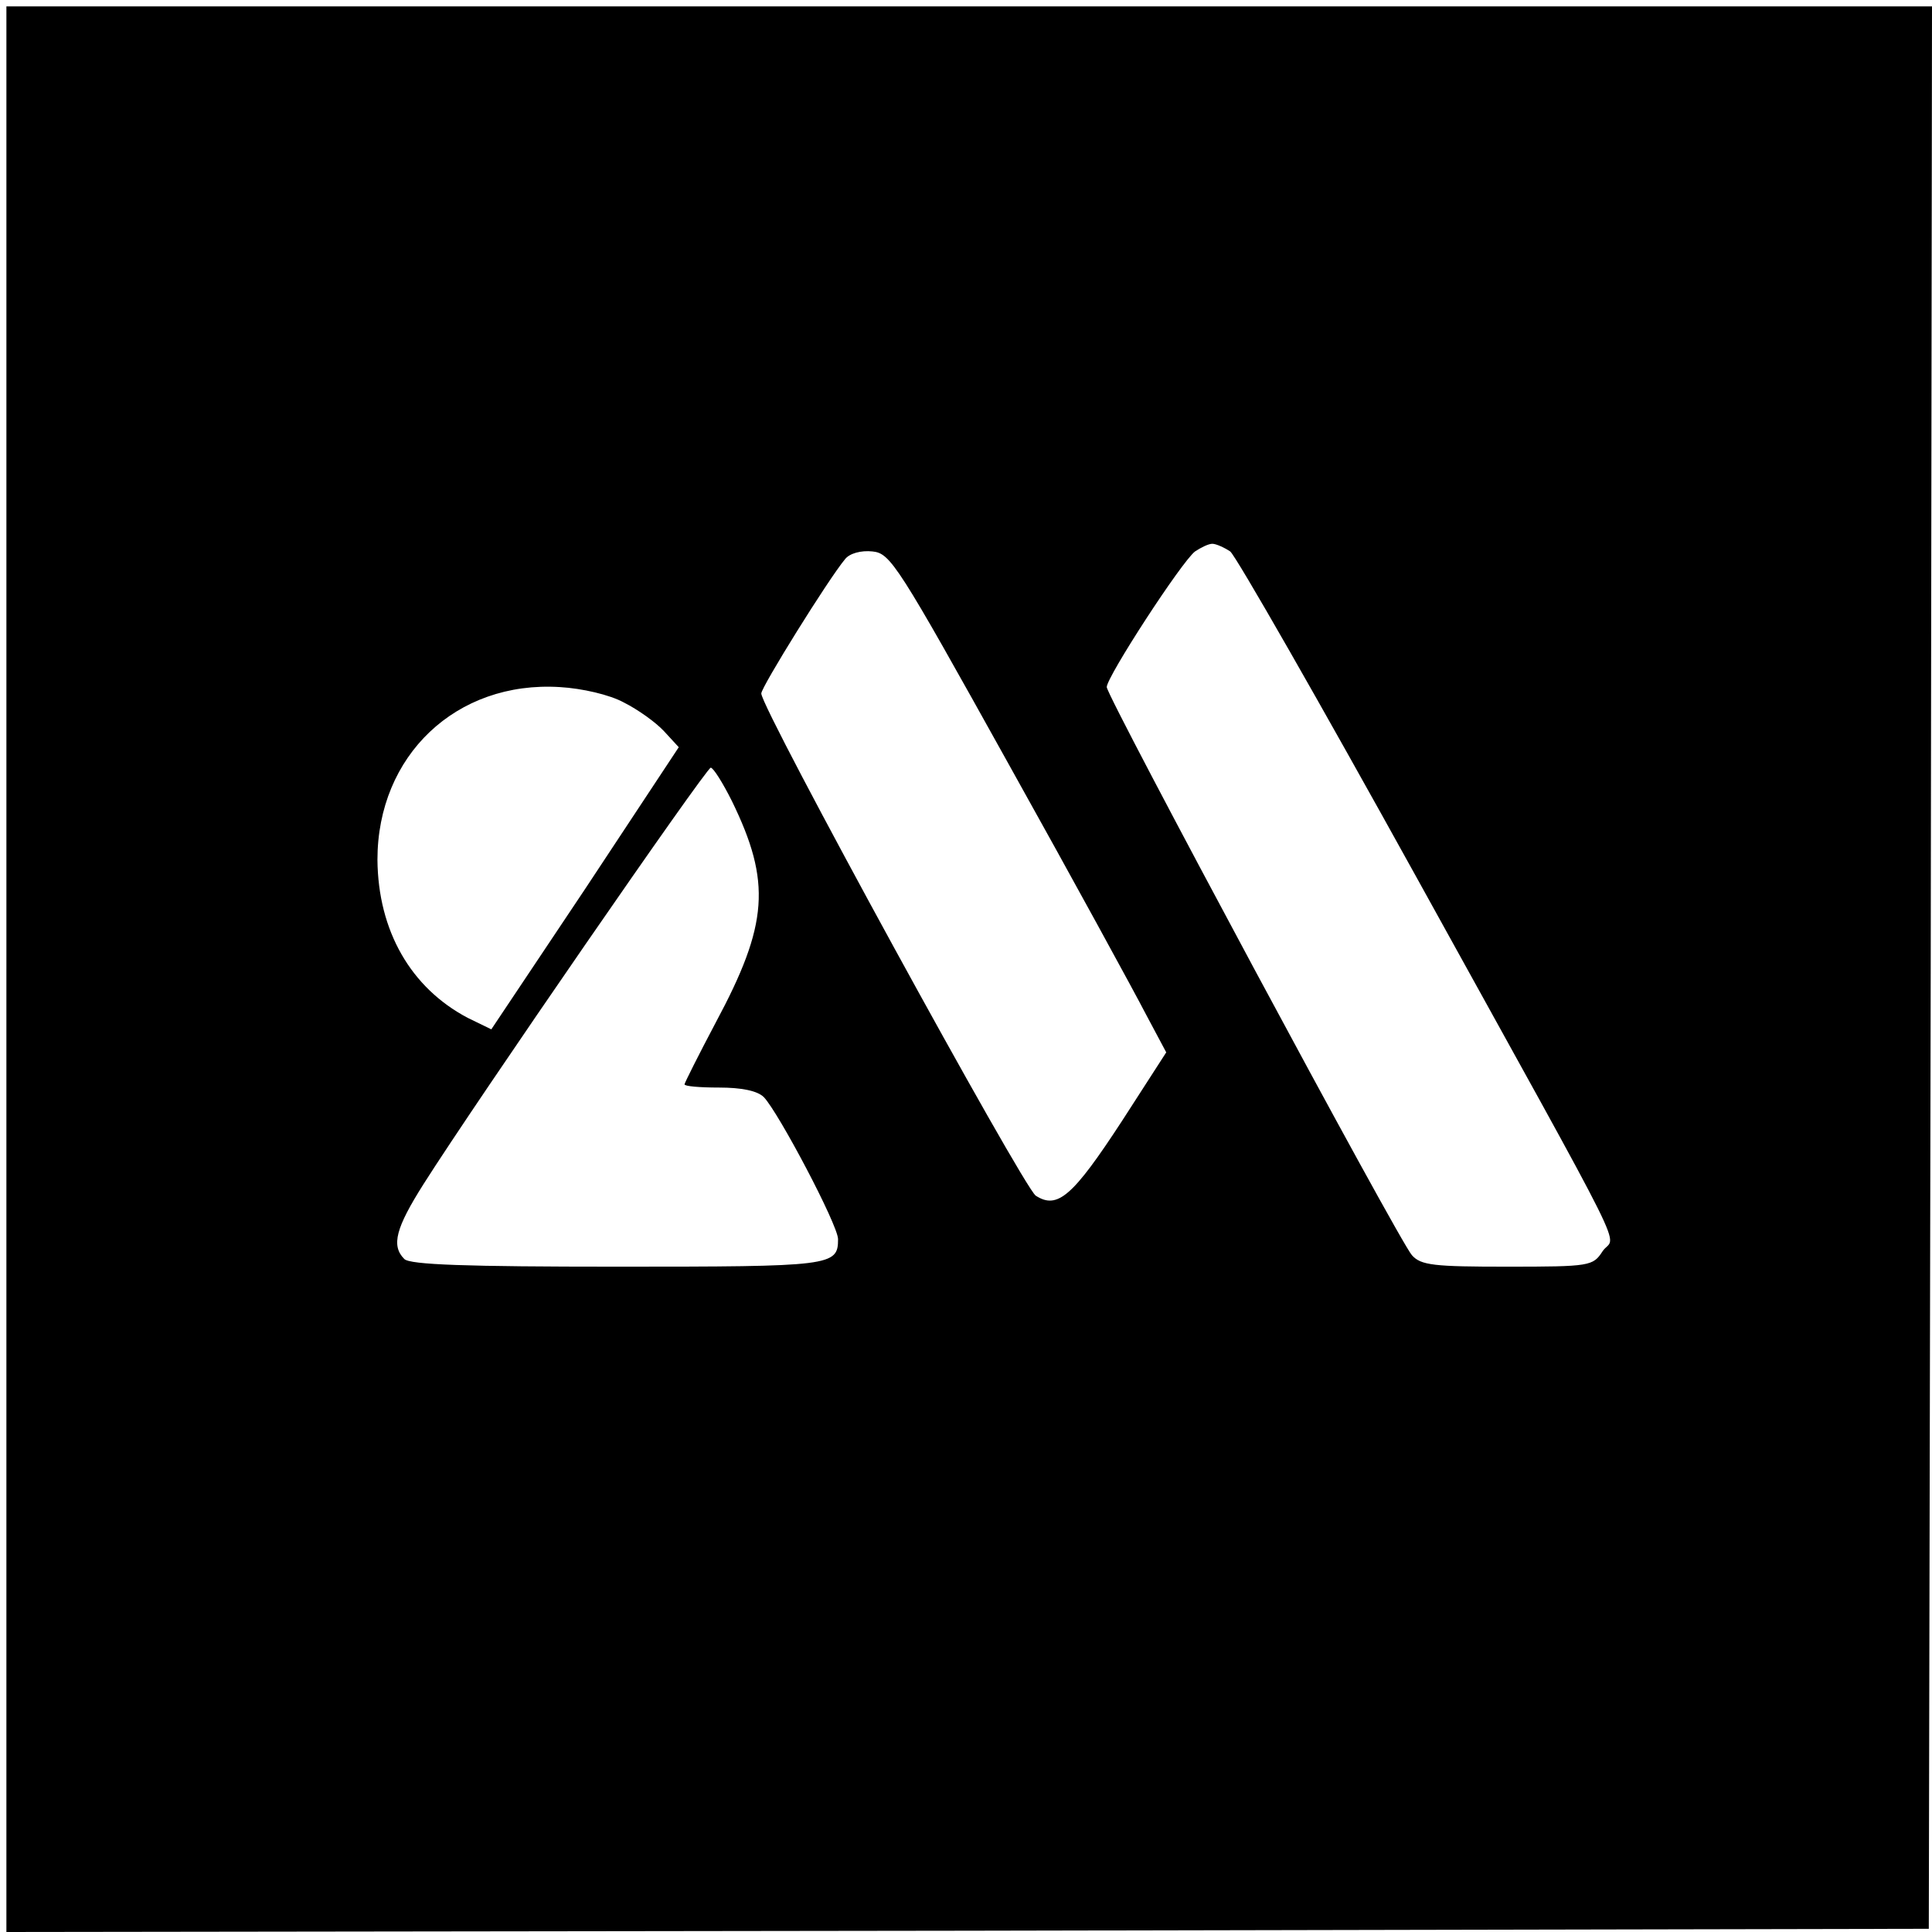
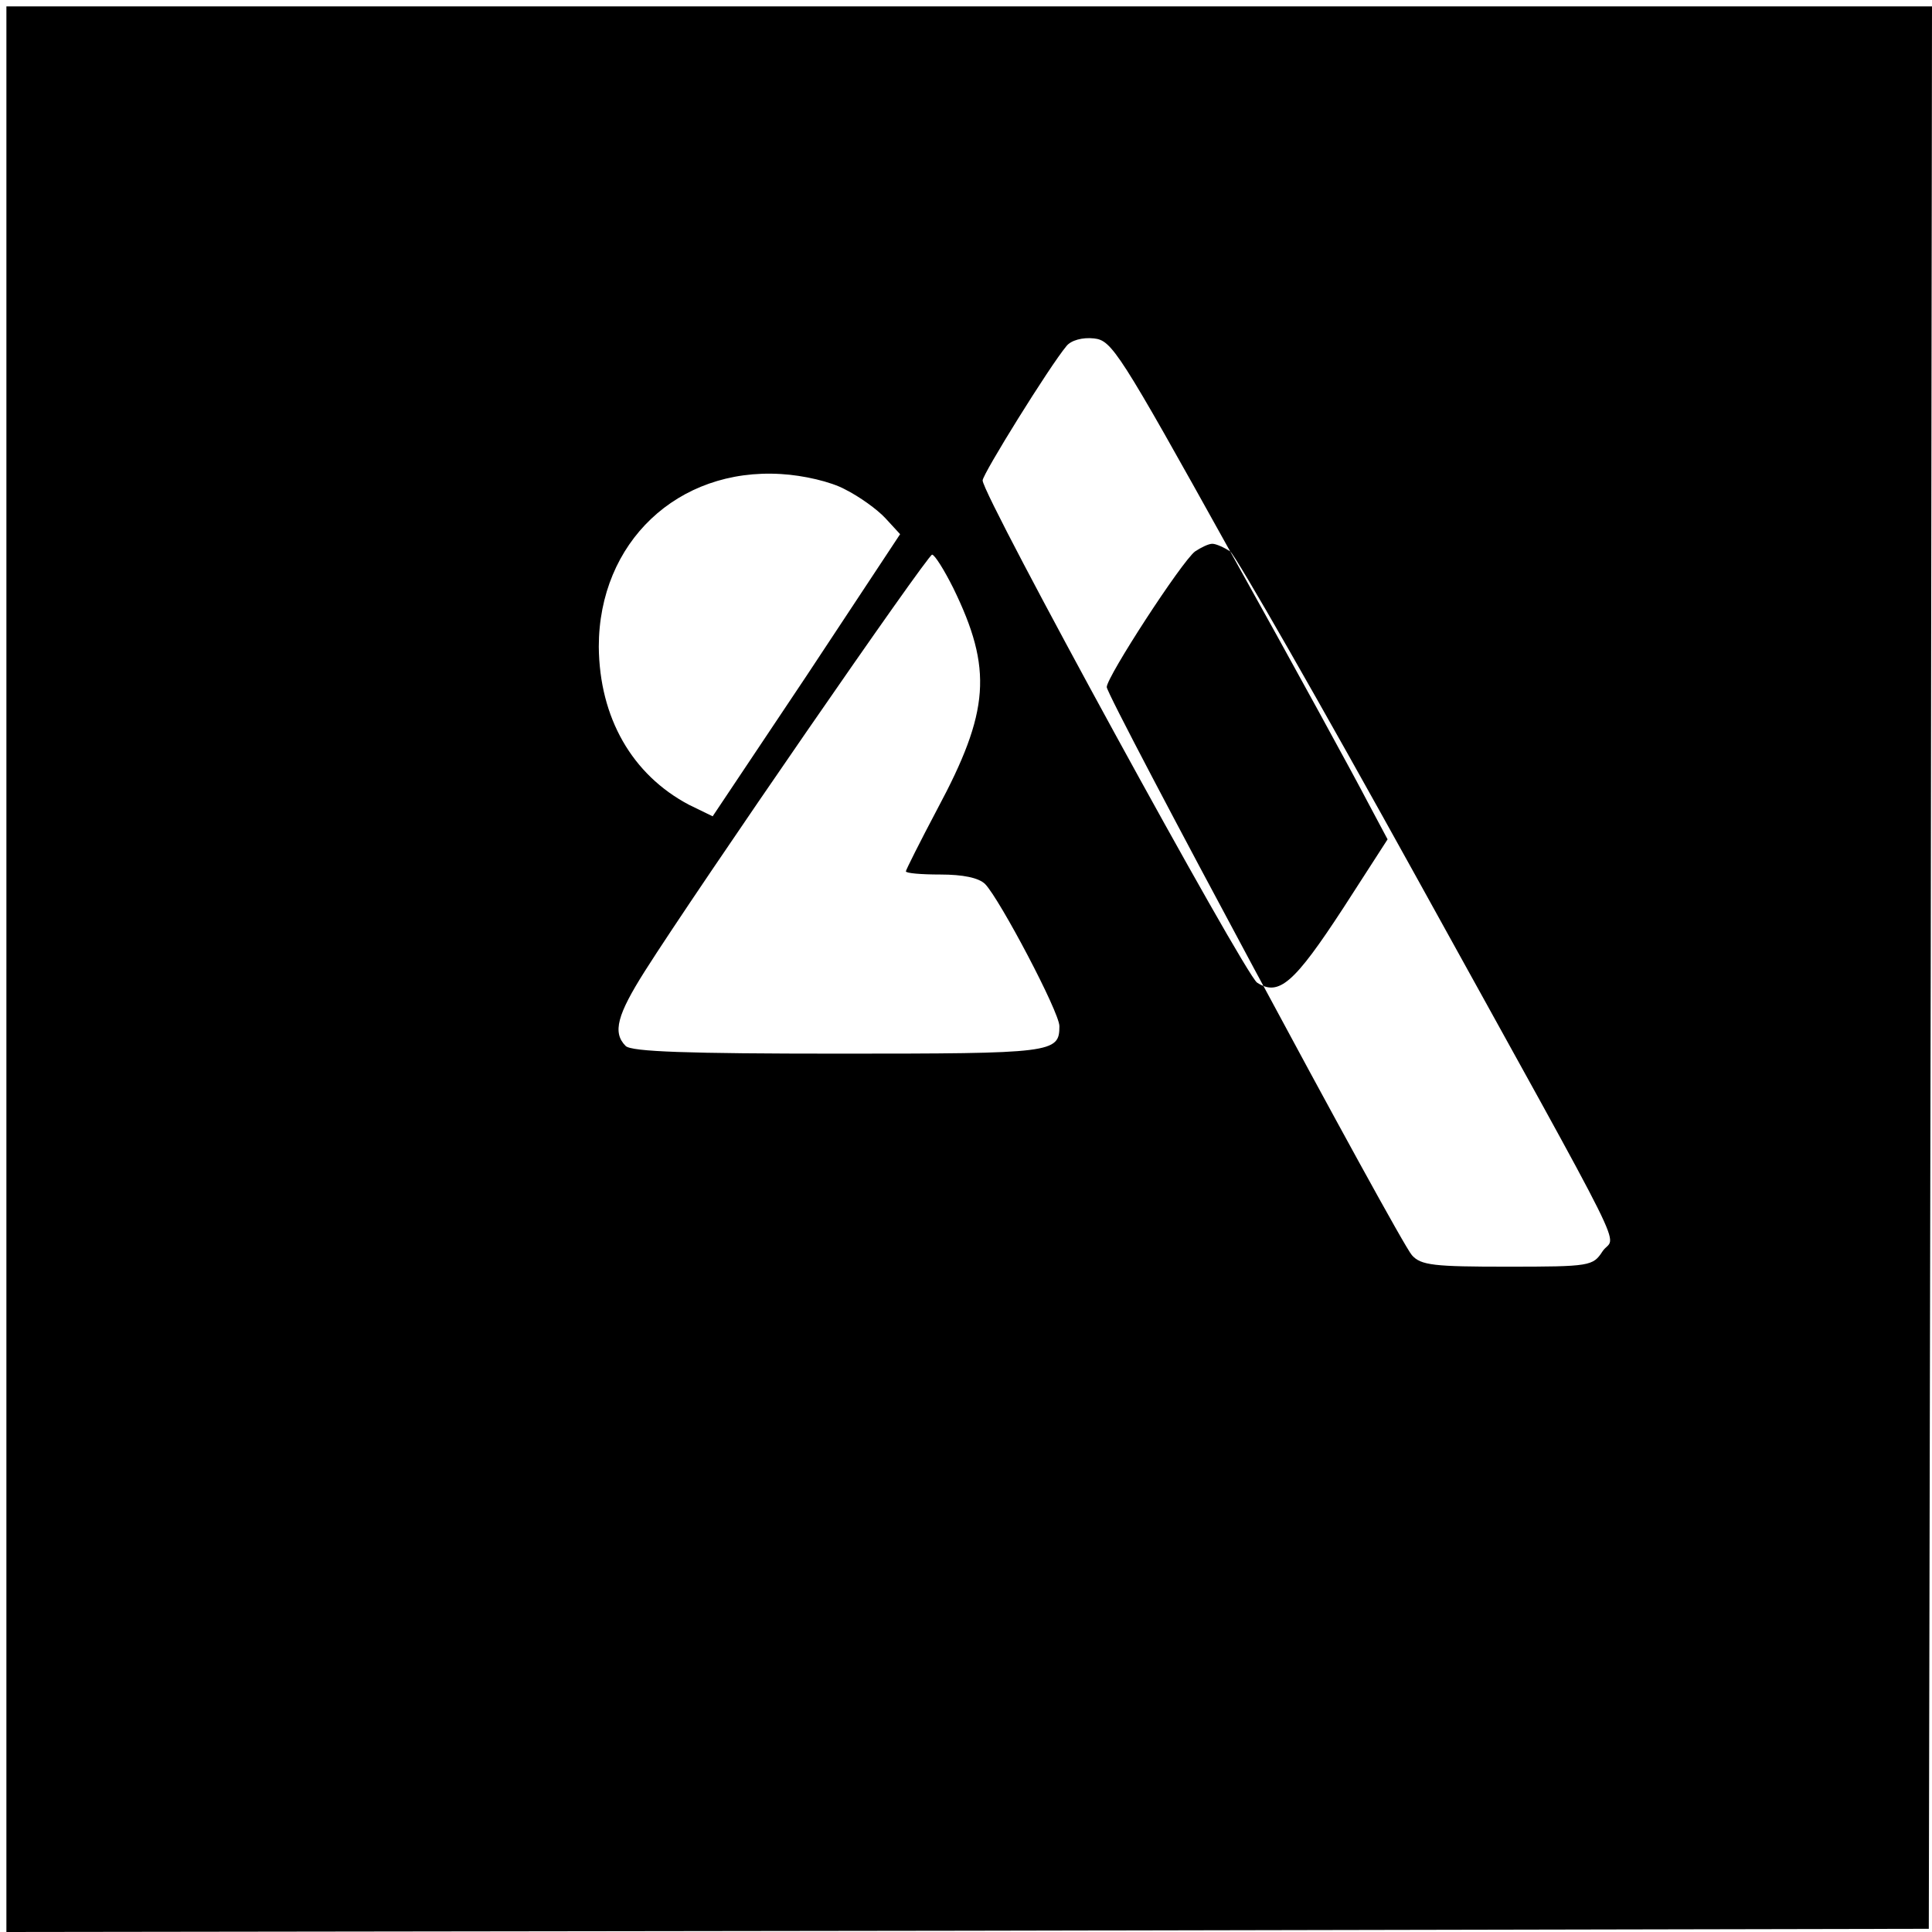
<svg xmlns="http://www.w3.org/2000/svg" version="1.0" width="302pt" height="302pt" viewBox="0 0 302 302" preserveAspectRatio="xMidYMid meet">
  <g transform="translate(0,302) scale(0.1,-0.1)" fill="#000000" stroke="none">
-     <path d="M10 1505 l0 -1505 1503 2 1502 3 3 1503 2 1502 -1505 0 -1505 0 0 -1505z m1913 653 c9 -7 140 -236 291 -509 347 -628 311 -555 291 -585 -15 -23 -19 -24 -149 -24 -114 0 -135 2 -149 18 -20 22 -477 873 -477 888 0 16 117 196 138 212 9 6 21 12 27 12 6 0 19 -6 28 -12z m-346 -333 c101 -181 197 -357 214 -390 l32 -60 -69 -107 c-77 -118 -101 -139 -135 -117 -20 14 -429 761 -429 785 0 10 105 179 131 210 7 9 25 14 43 12 28 -3 39 -20 213 -333z m-602 97 c22 -11 50 -31 63 -45 l23 -25 -146 -221 -147 -220 -37 18 c-89 47 -140 136 -141 247 0 163 123 280 285 270 35 -2 78 -12 100 -24z m169 -154 c62 -127 57 -193 -25 -346 -27 -51 -49 -95 -49 -97 0 -3 24 -5 54 -5 35 0 60 -5 70 -15 23 -24 116 -200 116 -222 0 -42 -10 -43 -345 -43 -236 0 -324 3 -333 12 -21 21 -13 49 30 117 83 131 442 651 449 651 4 0 19 -24 33 -52z" />
+     <path d="M10 1505 l0 -1505 1503 2 1502 3 3 1503 2 1502 -1505 0 -1505 0 0 -1505z m1913 653 c9 -7 140 -236 291 -509 347 -628 311 -555 291 -585 -15 -23 -19 -24 -149 -24 -114 0 -135 2 -149 18 -20 22 -477 873 -477 888 0 16 117 196 138 212 9 6 21 12 27 12 6 0 19 -6 28 -12z c101 -181 197 -357 214 -390 l32 -60 -69 -107 c-77 -118 -101 -139 -135 -117 -20 14 -429 761 -429 785 0 10 105 179 131 210 7 9 25 14 43 12 28 -3 39 -20 213 -333z m-602 97 c22 -11 50 -31 63 -45 l23 -25 -146 -221 -147 -220 -37 18 c-89 47 -140 136 -141 247 0 163 123 280 285 270 35 -2 78 -12 100 -24z m169 -154 c62 -127 57 -193 -25 -346 -27 -51 -49 -95 -49 -97 0 -3 24 -5 54 -5 35 0 60 -5 70 -15 23 -24 116 -200 116 -222 0 -42 -10 -43 -345 -43 -236 0 -324 3 -333 12 -21 21 -13 49 30 117 83 131 442 651 449 651 4 0 19 -24 33 -52z" />
  </g>
</svg>